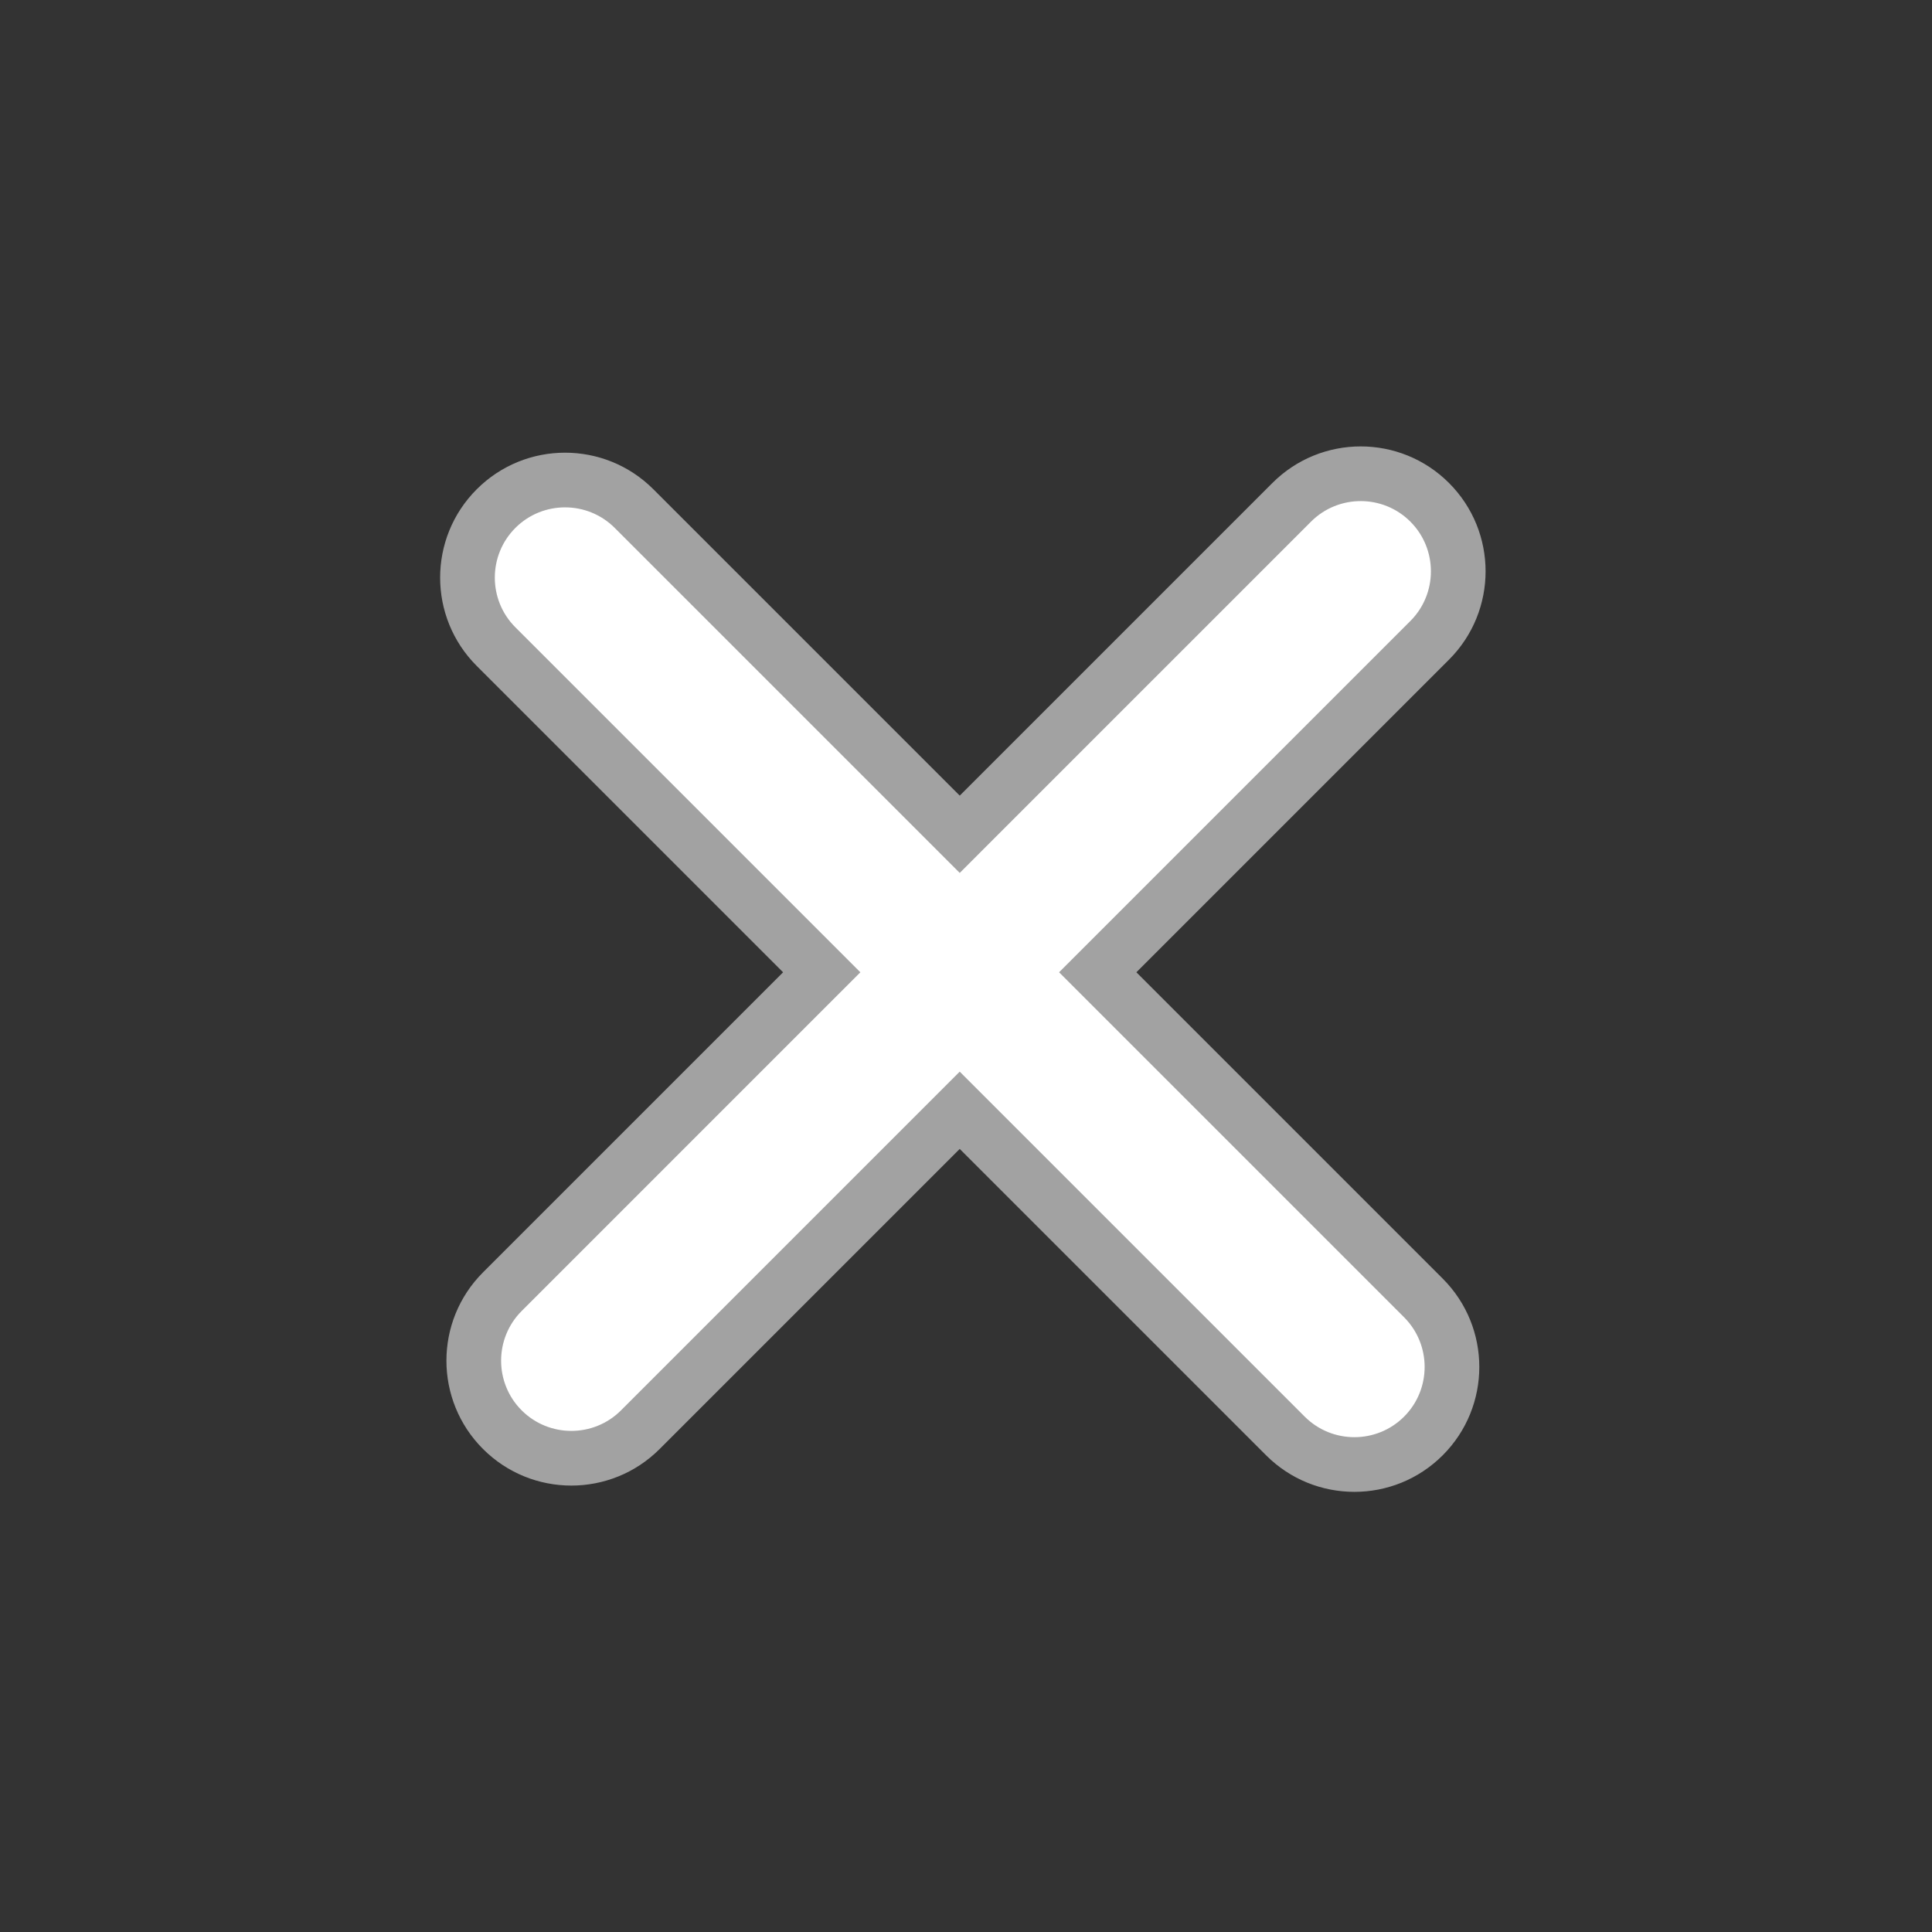
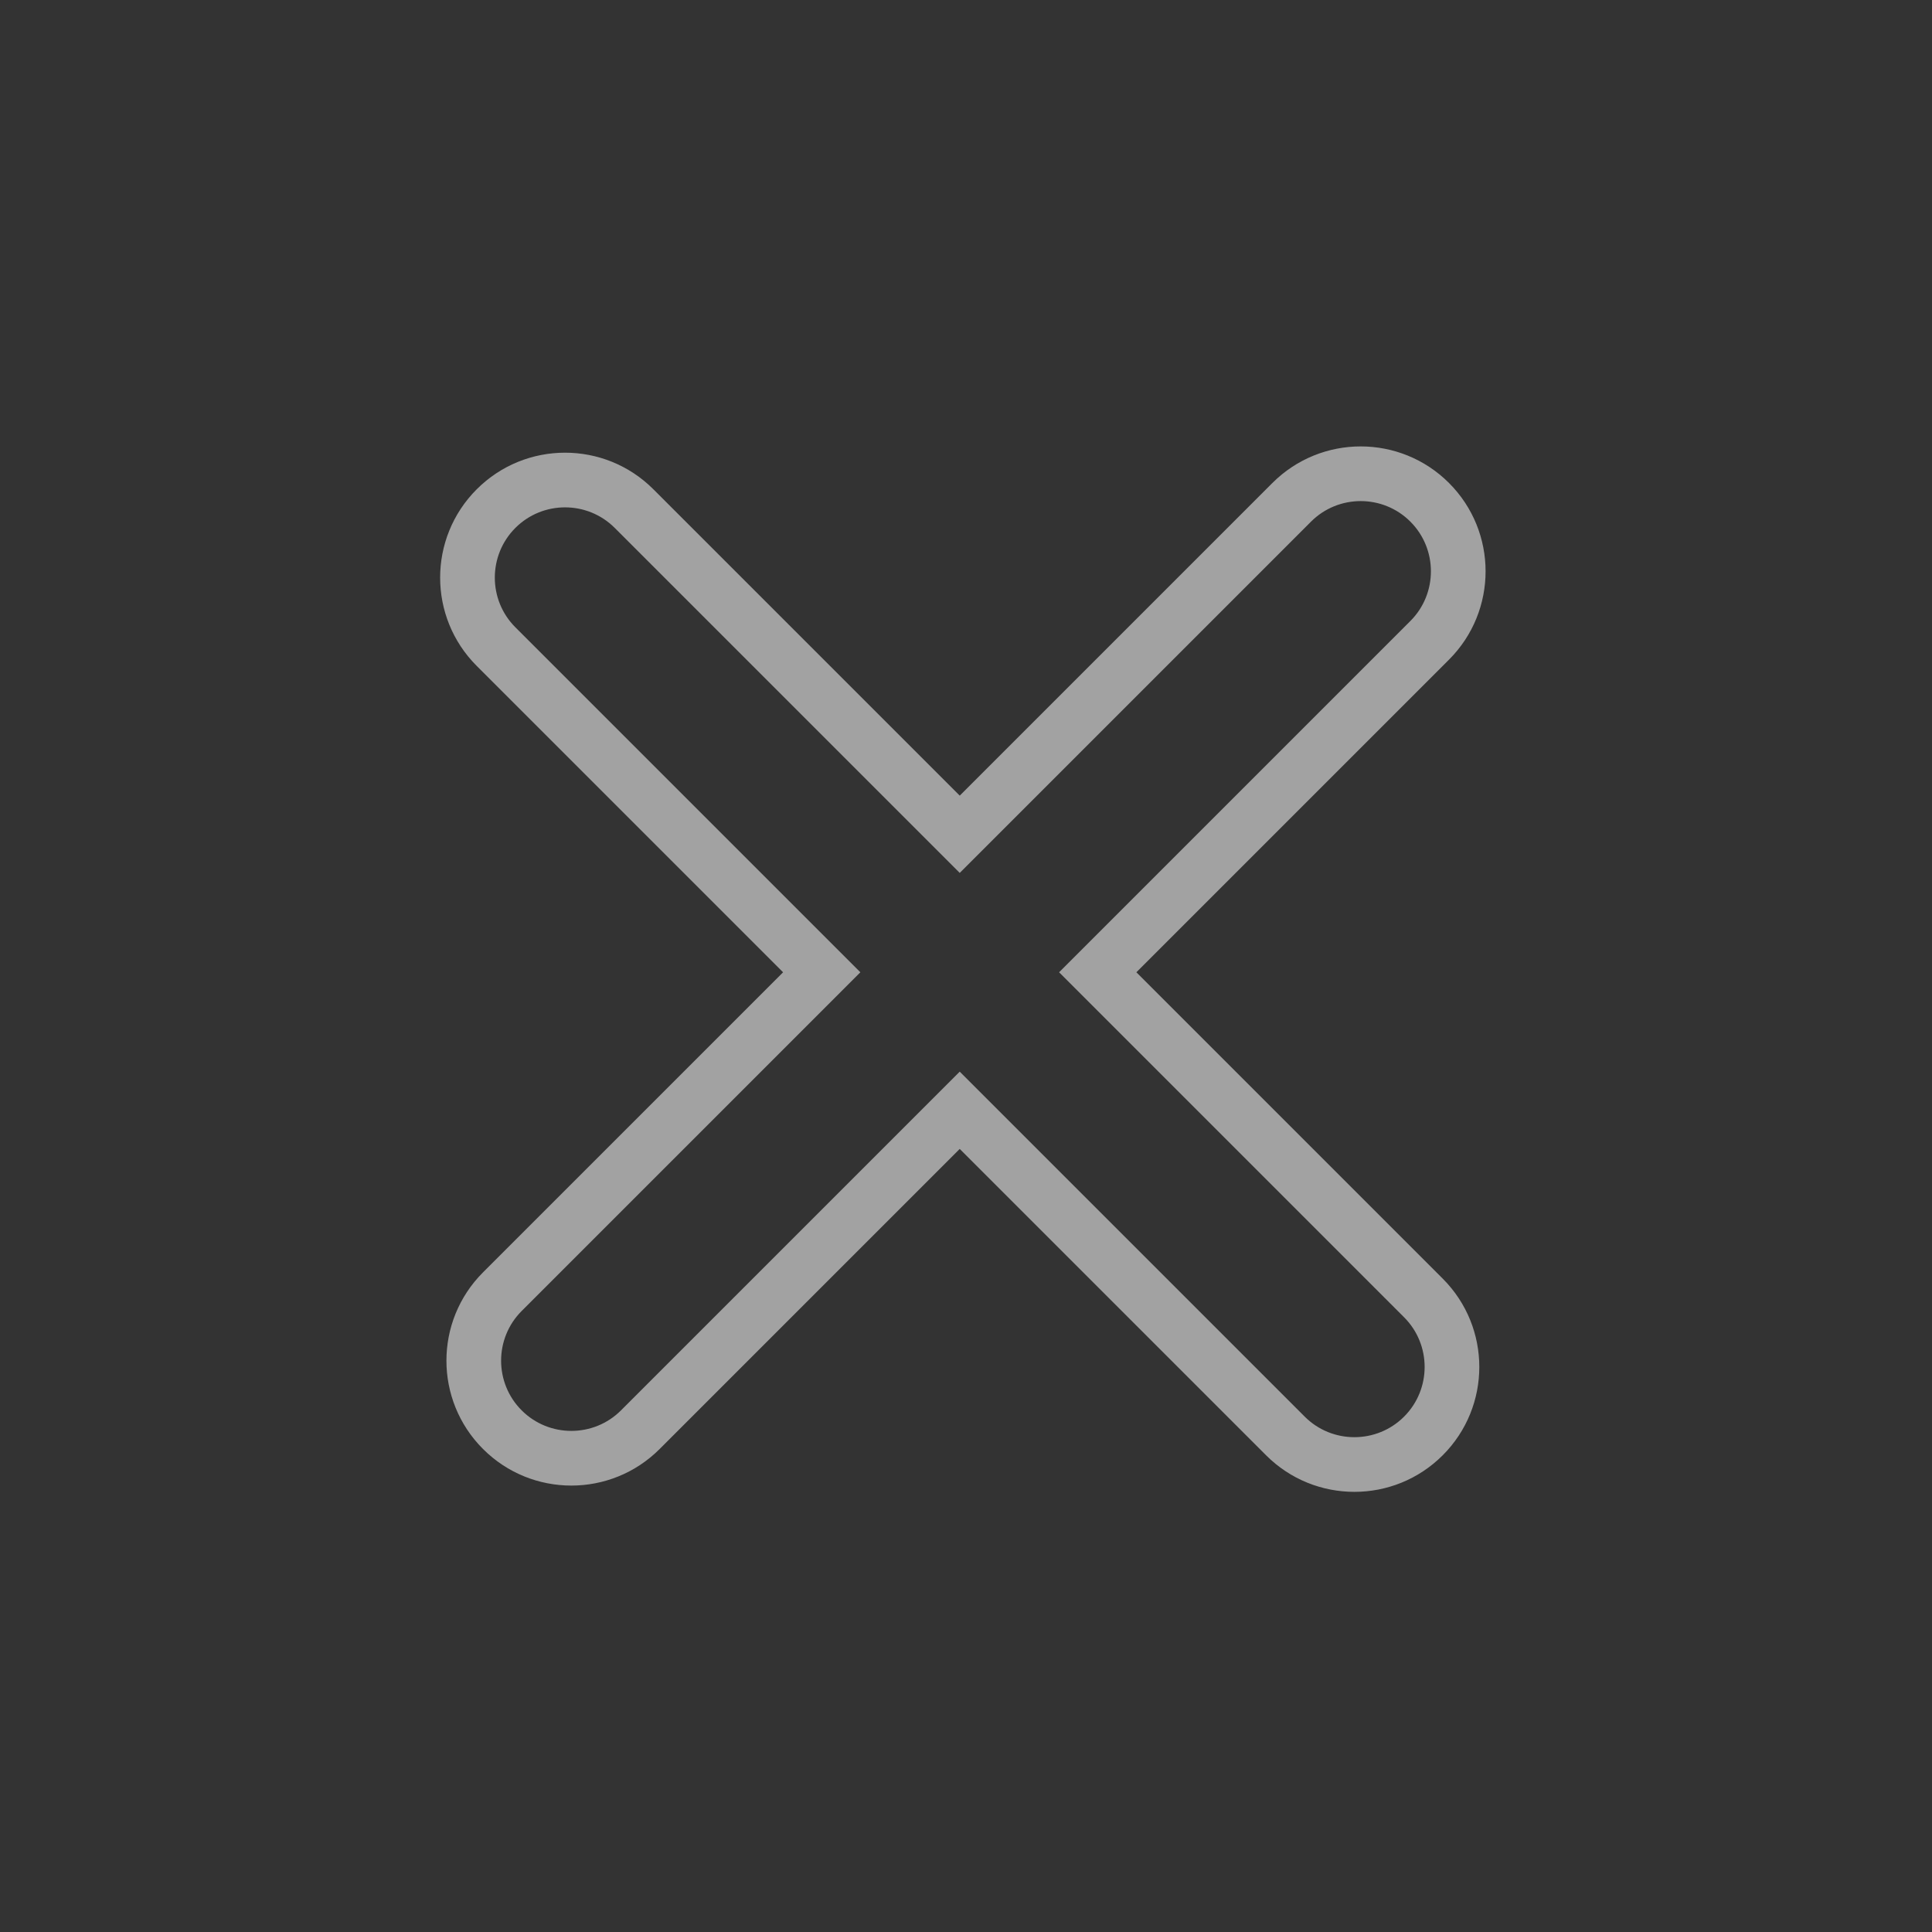
<svg xmlns="http://www.w3.org/2000/svg" width="106.065" height="106.066" viewBox="0 0 106.065 106.066">
  <rect x="0" y="0" width="106.065" height="106.066" fill="#333333" stroke="none" />
  <defs>
    <style>
      .cls-1 {
        fill: #fff;
      }

      .cls-2, .cls-3 {
        stroke: none;
      }

      .cls-3 {
        fill: #a2a2a2;
      }
    </style>
  </defs>
  <g id="Union_2" data-name="Union 2" class="cls-1" transform="translate(-5849.188 -3609.781) rotate(45)">
-     <path class="cls-2" d="M 6763.5 -1547.501 C 6760.546 -1547.501 6758.144 -1549.904 6758.144 -1552.857 L 6758.144 -1576.155 L 6758.144 -1577.655 L 6756.644 -1577.655 L 6732.857 -1577.655 C 6729.904 -1577.655 6727.501 -1580.059 6727.501 -1583.013 C 6727.501 -1585.967 6729.904 -1588.37 6732.857 -1588.37 L 6756.644 -1588.37 L 6758.144 -1588.37 L 6758.144 -1589.87 L 6758.144 -1614.142 C 6758.144 -1617.097 6760.546 -1619.5 6763.5 -1619.5 C 6766.454 -1619.5 6768.858 -1617.097 6768.858 -1614.142 L 6768.858 -1589.87 L 6768.858 -1588.37 L 6770.358 -1588.37 L 6794.143 -1588.37 C 6797.097 -1588.37 6799.5 -1585.967 6799.5 -1583.013 C 6799.5 -1580.059 6797.097 -1577.655 6794.143 -1577.655 L 6770.358 -1577.655 L 6768.858 -1577.655 L 6768.858 -1576.155 L 6768.858 -1552.857 C 6768.858 -1549.904 6766.454 -1547.501 6763.5 -1547.501 Z" />
    <path class="cls-3" d="M 6763.5 -1549.001 C 6765.627 -1549.001 6767.358 -1550.731 6767.358 -1552.857 L 6767.358 -1576.155 L 6767.358 -1579.155 L 6770.358 -1579.155 L 6794.143 -1579.155 C 6796.27 -1579.155 6798 -1580.886 6798 -1583.013 C 6798 -1585.14 6796.27 -1586.87 6794.143 -1586.87 L 6770.358 -1586.87 L 6767.358 -1586.87 L 6767.358 -1589.87 L 6767.358 -1614.142 C 6767.358 -1616.27 6765.627 -1618 6763.5 -1618 C 6761.374 -1618 6759.644 -1616.27 6759.644 -1614.142 L 6759.644 -1589.87 L 6759.644 -1586.87 L 6756.644 -1586.87 L 6732.857 -1586.87 C 6730.731 -1586.87 6729.001 -1585.14 6729.001 -1583.013 C 6729.001 -1580.886 6730.731 -1579.155 6732.857 -1579.155 L 6756.644 -1579.155 L 6759.644 -1579.155 L 6759.644 -1576.155 L 6759.644 -1552.857 C 6759.644 -1550.731 6761.374 -1549.001 6763.5 -1549.001 M 6763.5 -1546.001 C 6759.714 -1546.001 6756.644 -1549.07 6756.644 -1552.857 L 6756.644 -1576.155 L 6732.857 -1576.155 C 6729.07 -1576.155 6726.001 -1579.226 6726.001 -1583.013 C 6726.001 -1586.799 6729.07 -1589.87 6732.857 -1589.87 L 6756.644 -1589.87 L 6756.644 -1614.142 C 6756.644 -1617.93 6759.714 -1621 6763.5 -1621 C 6767.287 -1621 6770.358 -1617.93 6770.358 -1614.142 L 6770.358 -1589.87 L 6794.143 -1589.87 C 6797.93 -1589.87 6801 -1586.799 6801 -1583.013 C 6801 -1579.226 6797.93 -1576.155 6794.143 -1576.155 L 6770.358 -1576.155 L 6770.358 -1552.857 C 6770.358 -1549.07 6767.287 -1546.001 6763.5 -1546.001 Z" />
  </g>
</svg>